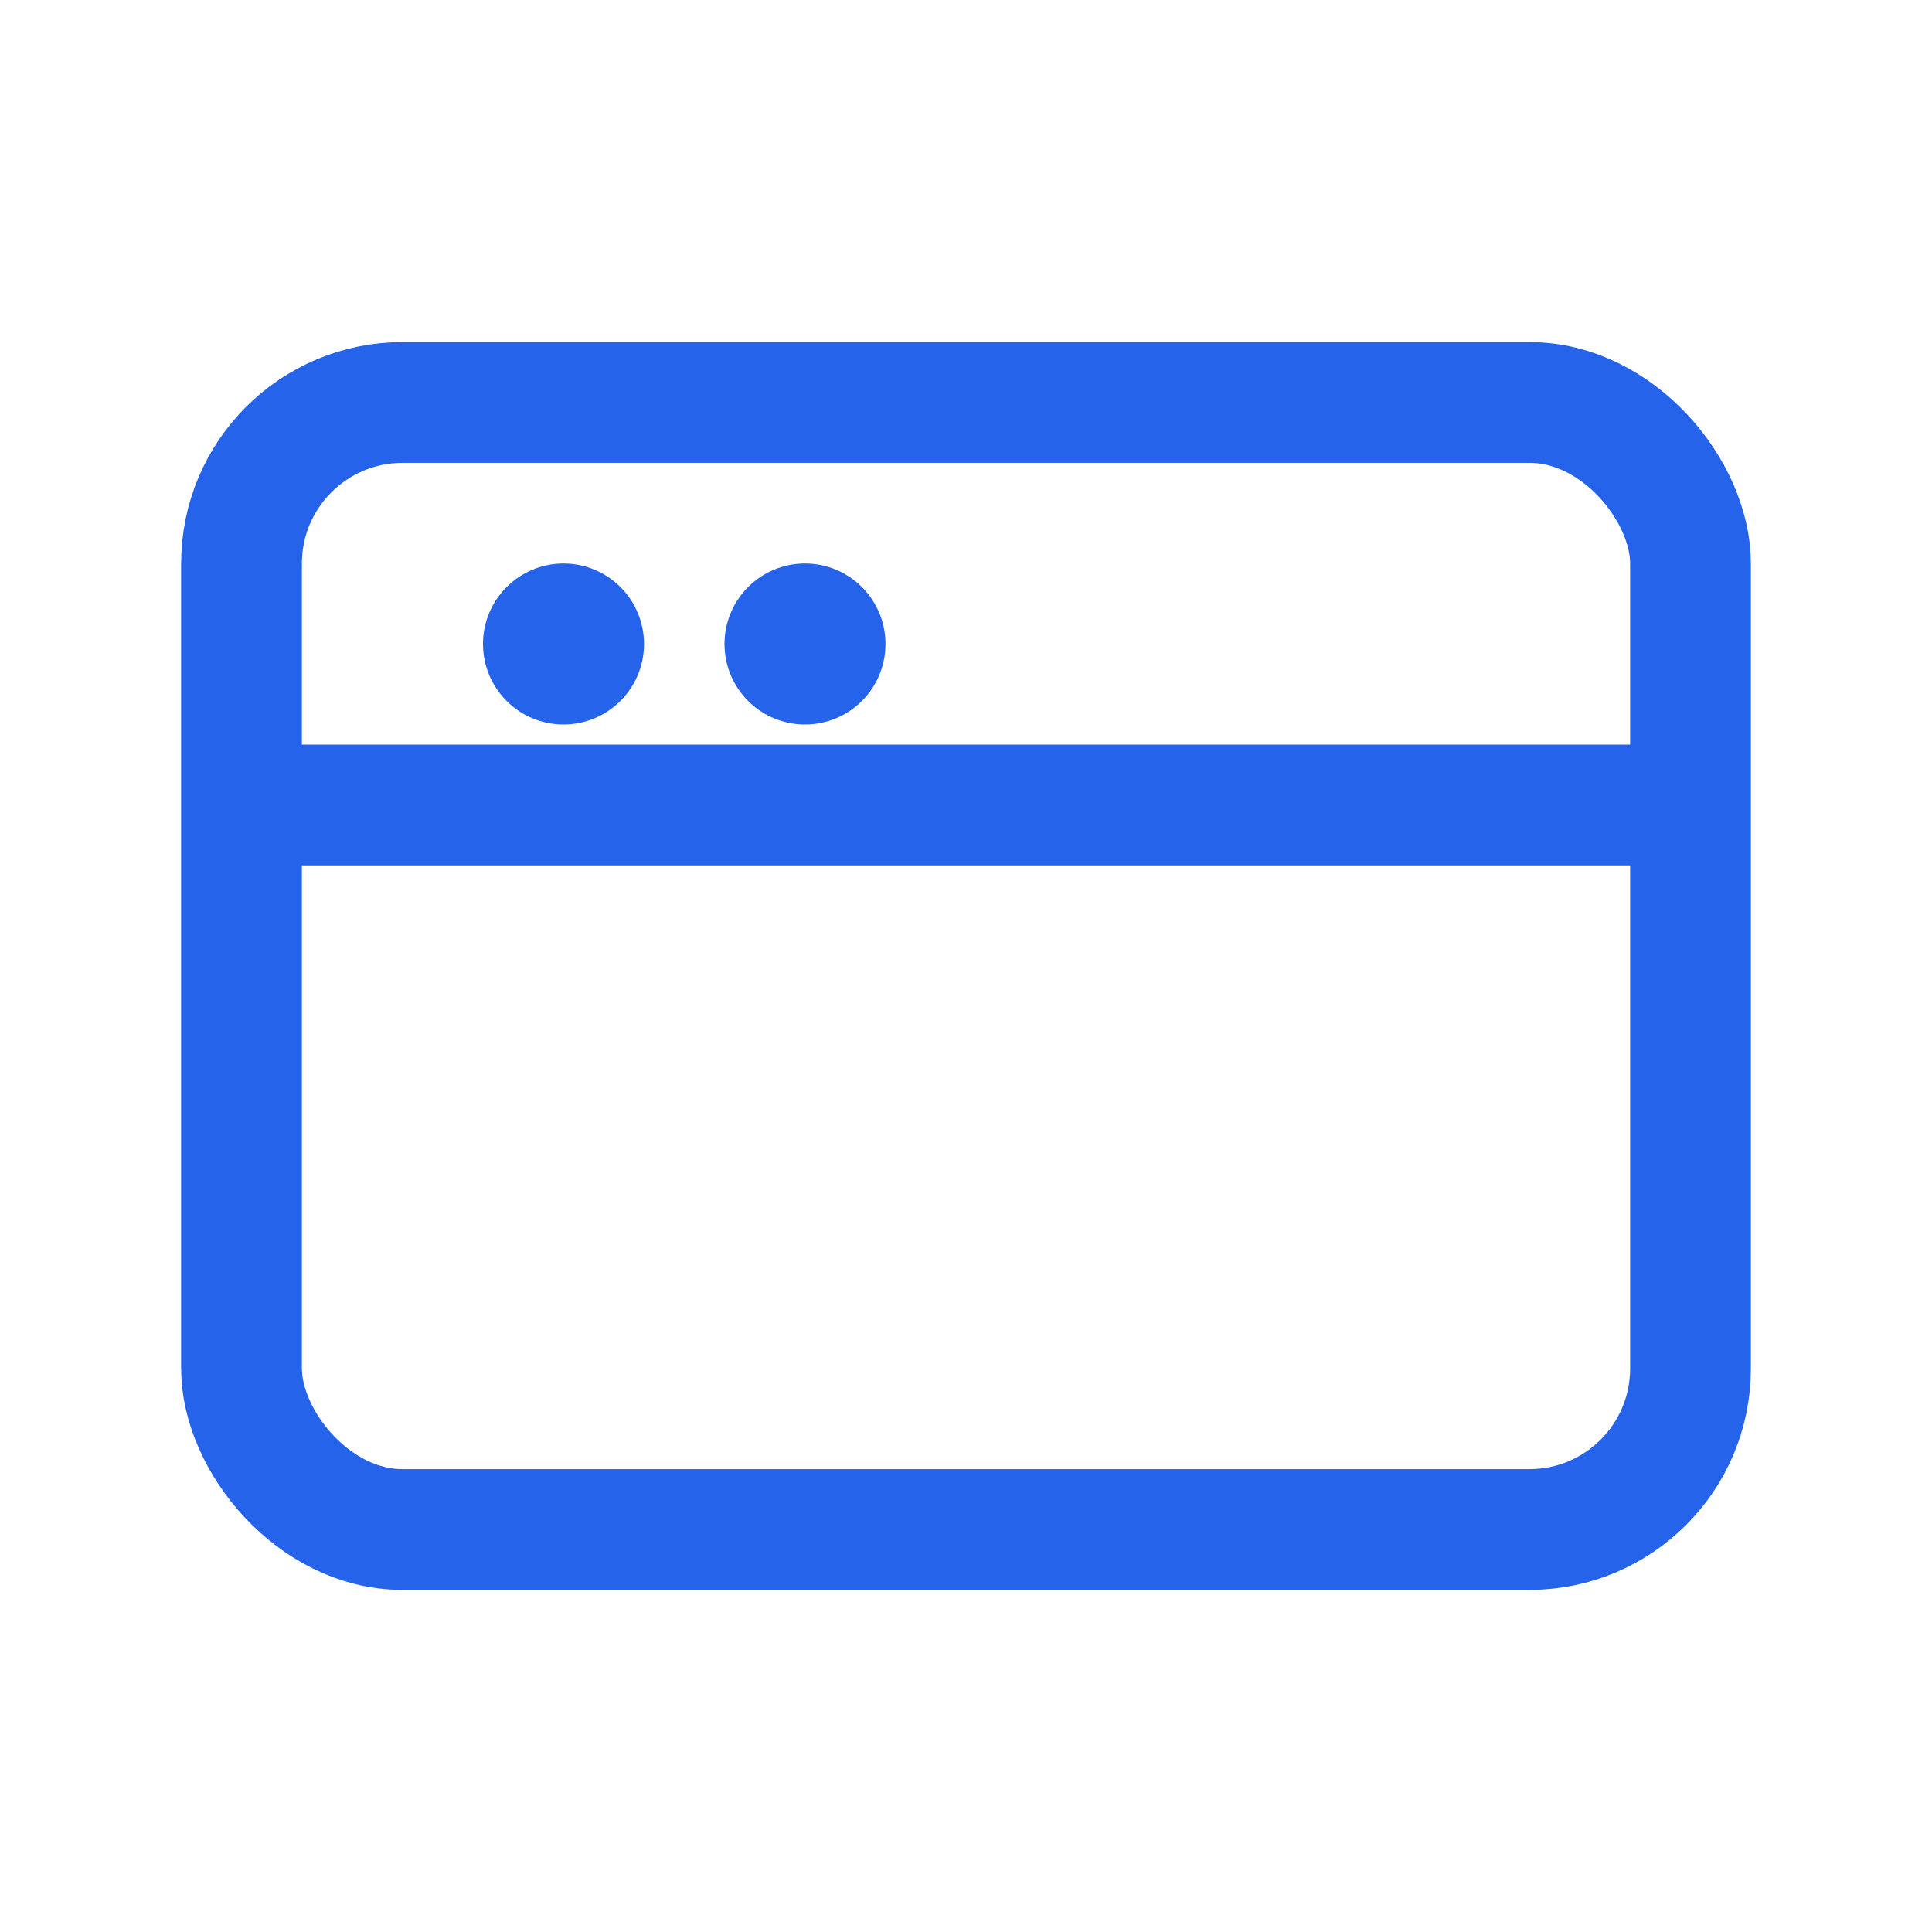
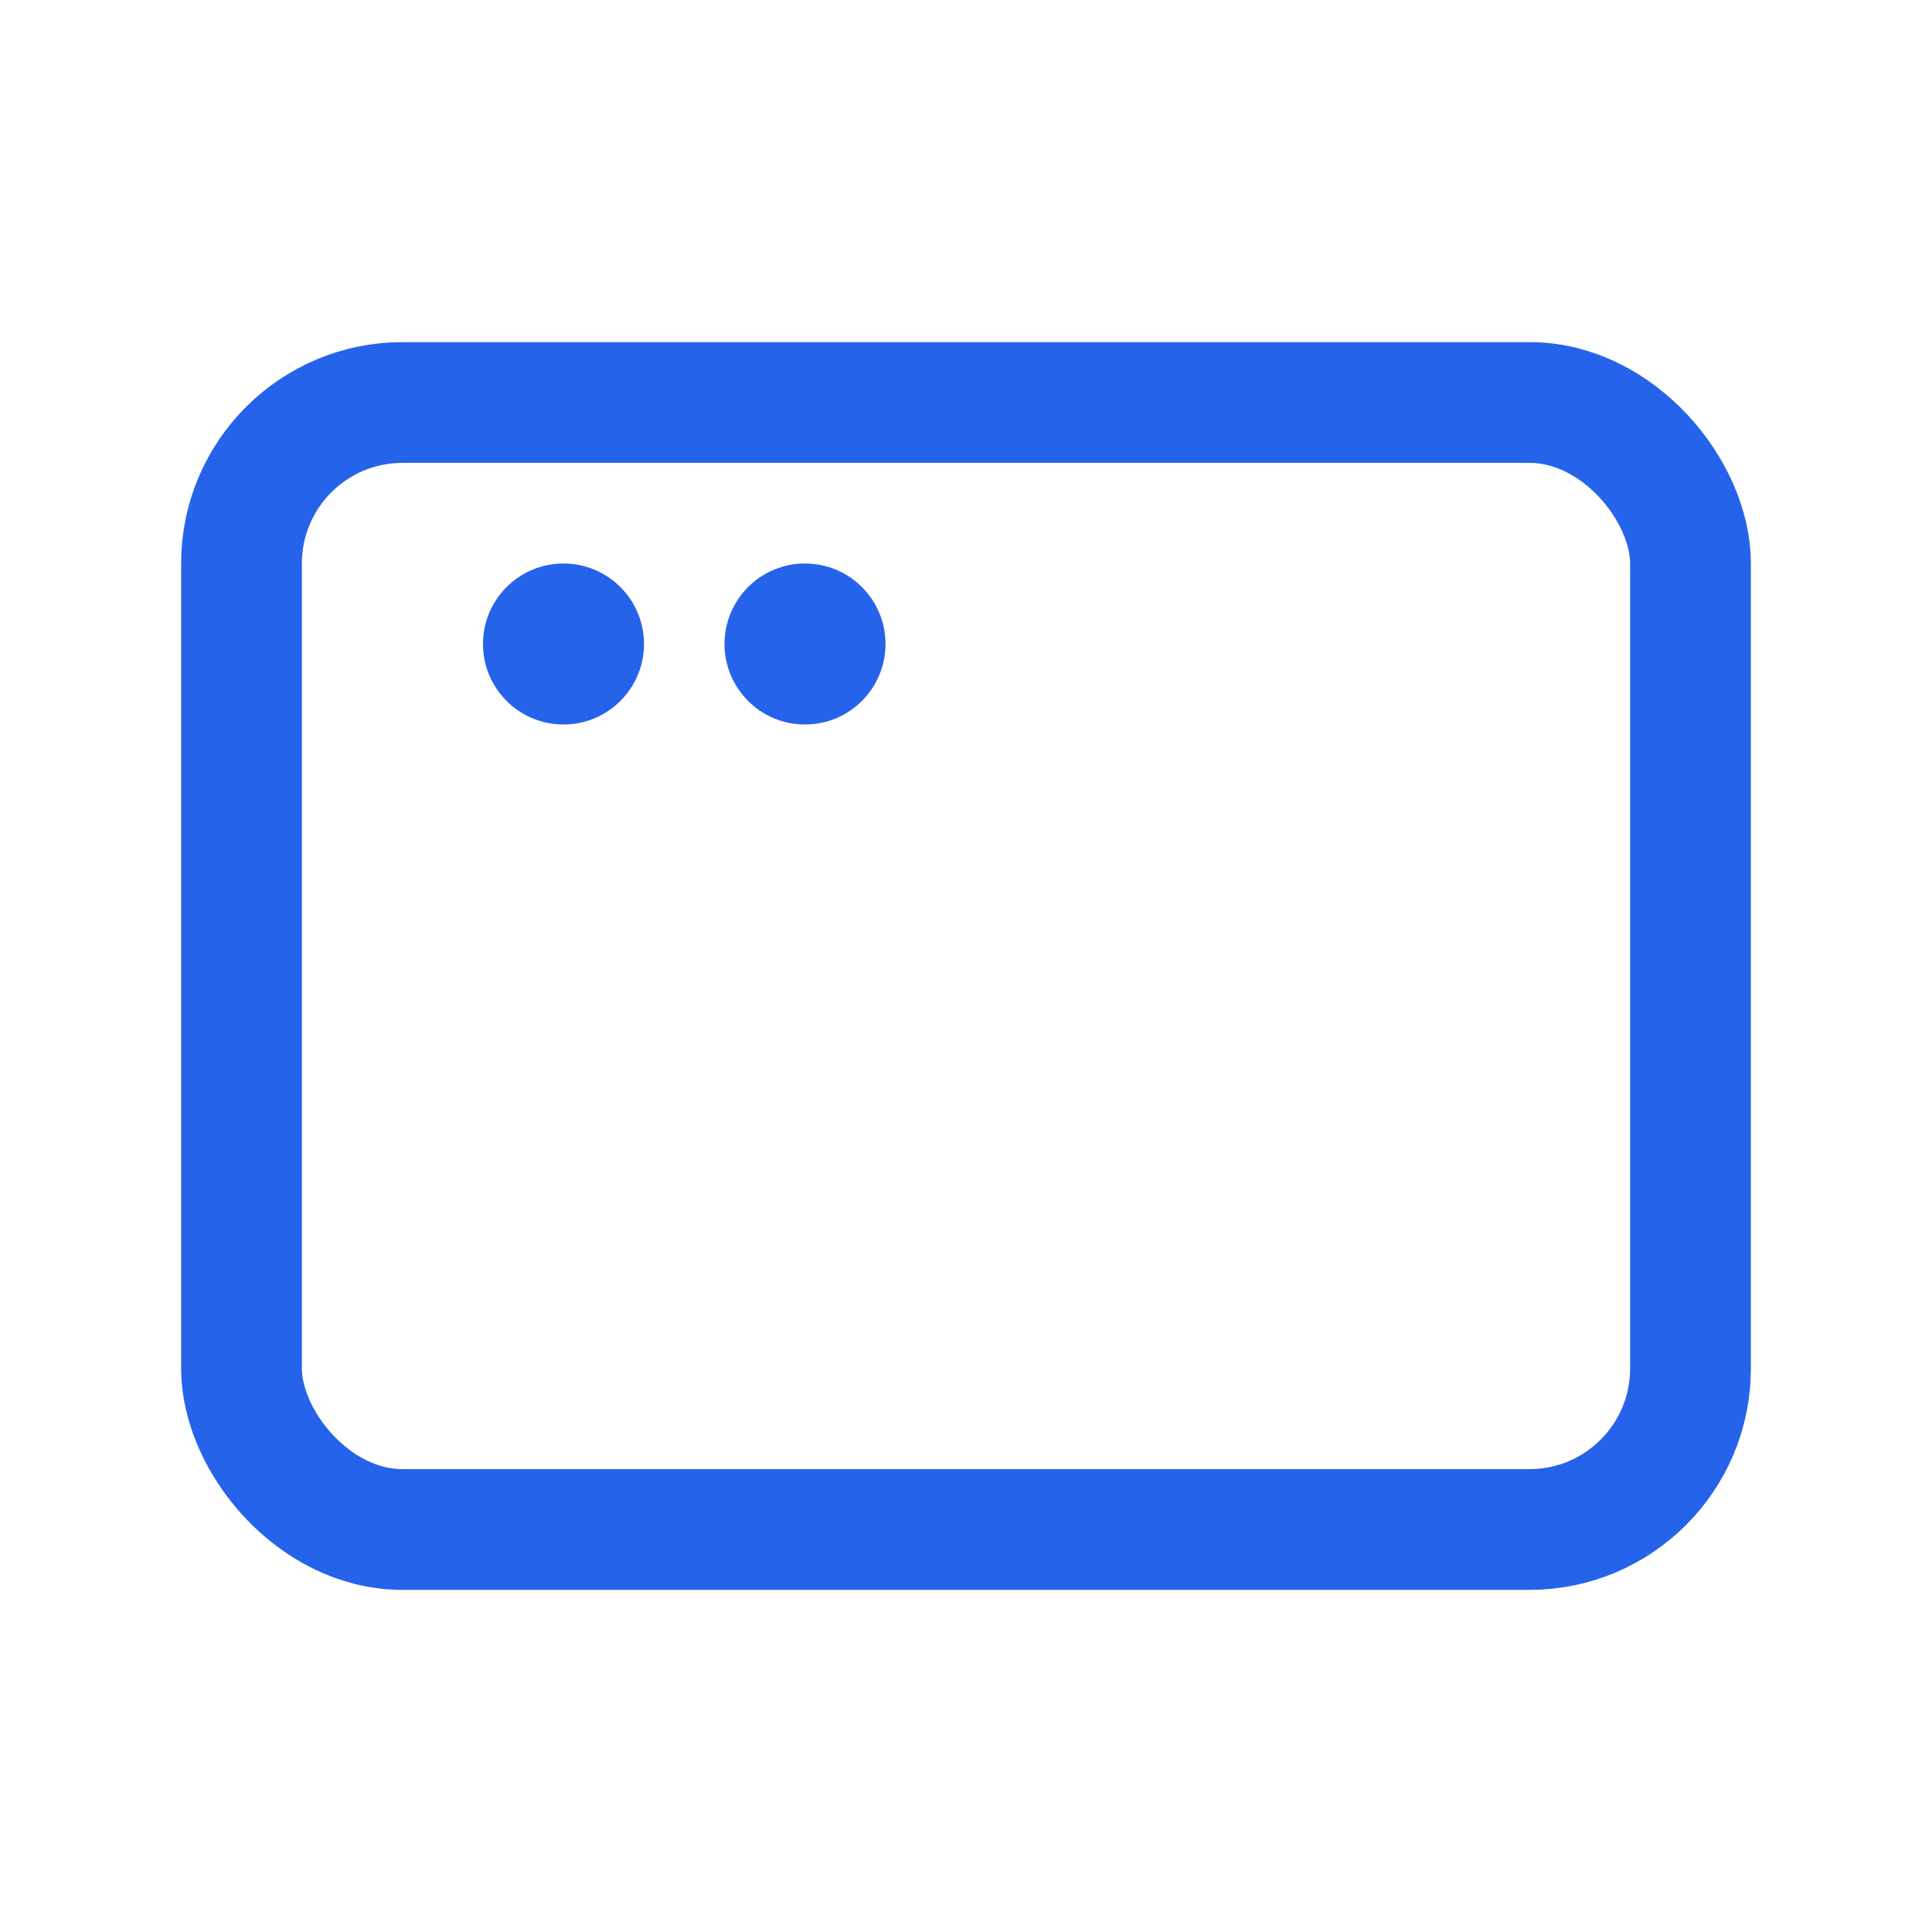
<svg xmlns="http://www.w3.org/2000/svg" width="28" height="28" viewBox="0 0 24 24" fill="none">
  <rect x="3" y="5" width="18" height="14" rx="2" stroke="#2563eb" stroke-width="1.5" />
-   <path d="M3 10h18" stroke="#2563eb" stroke-width="1.5" />
  <circle cx="7" cy="8" r="1" fill="#2563eb" />
  <circle cx="10" cy="8" r="1" fill="#2563eb" />
</svg>